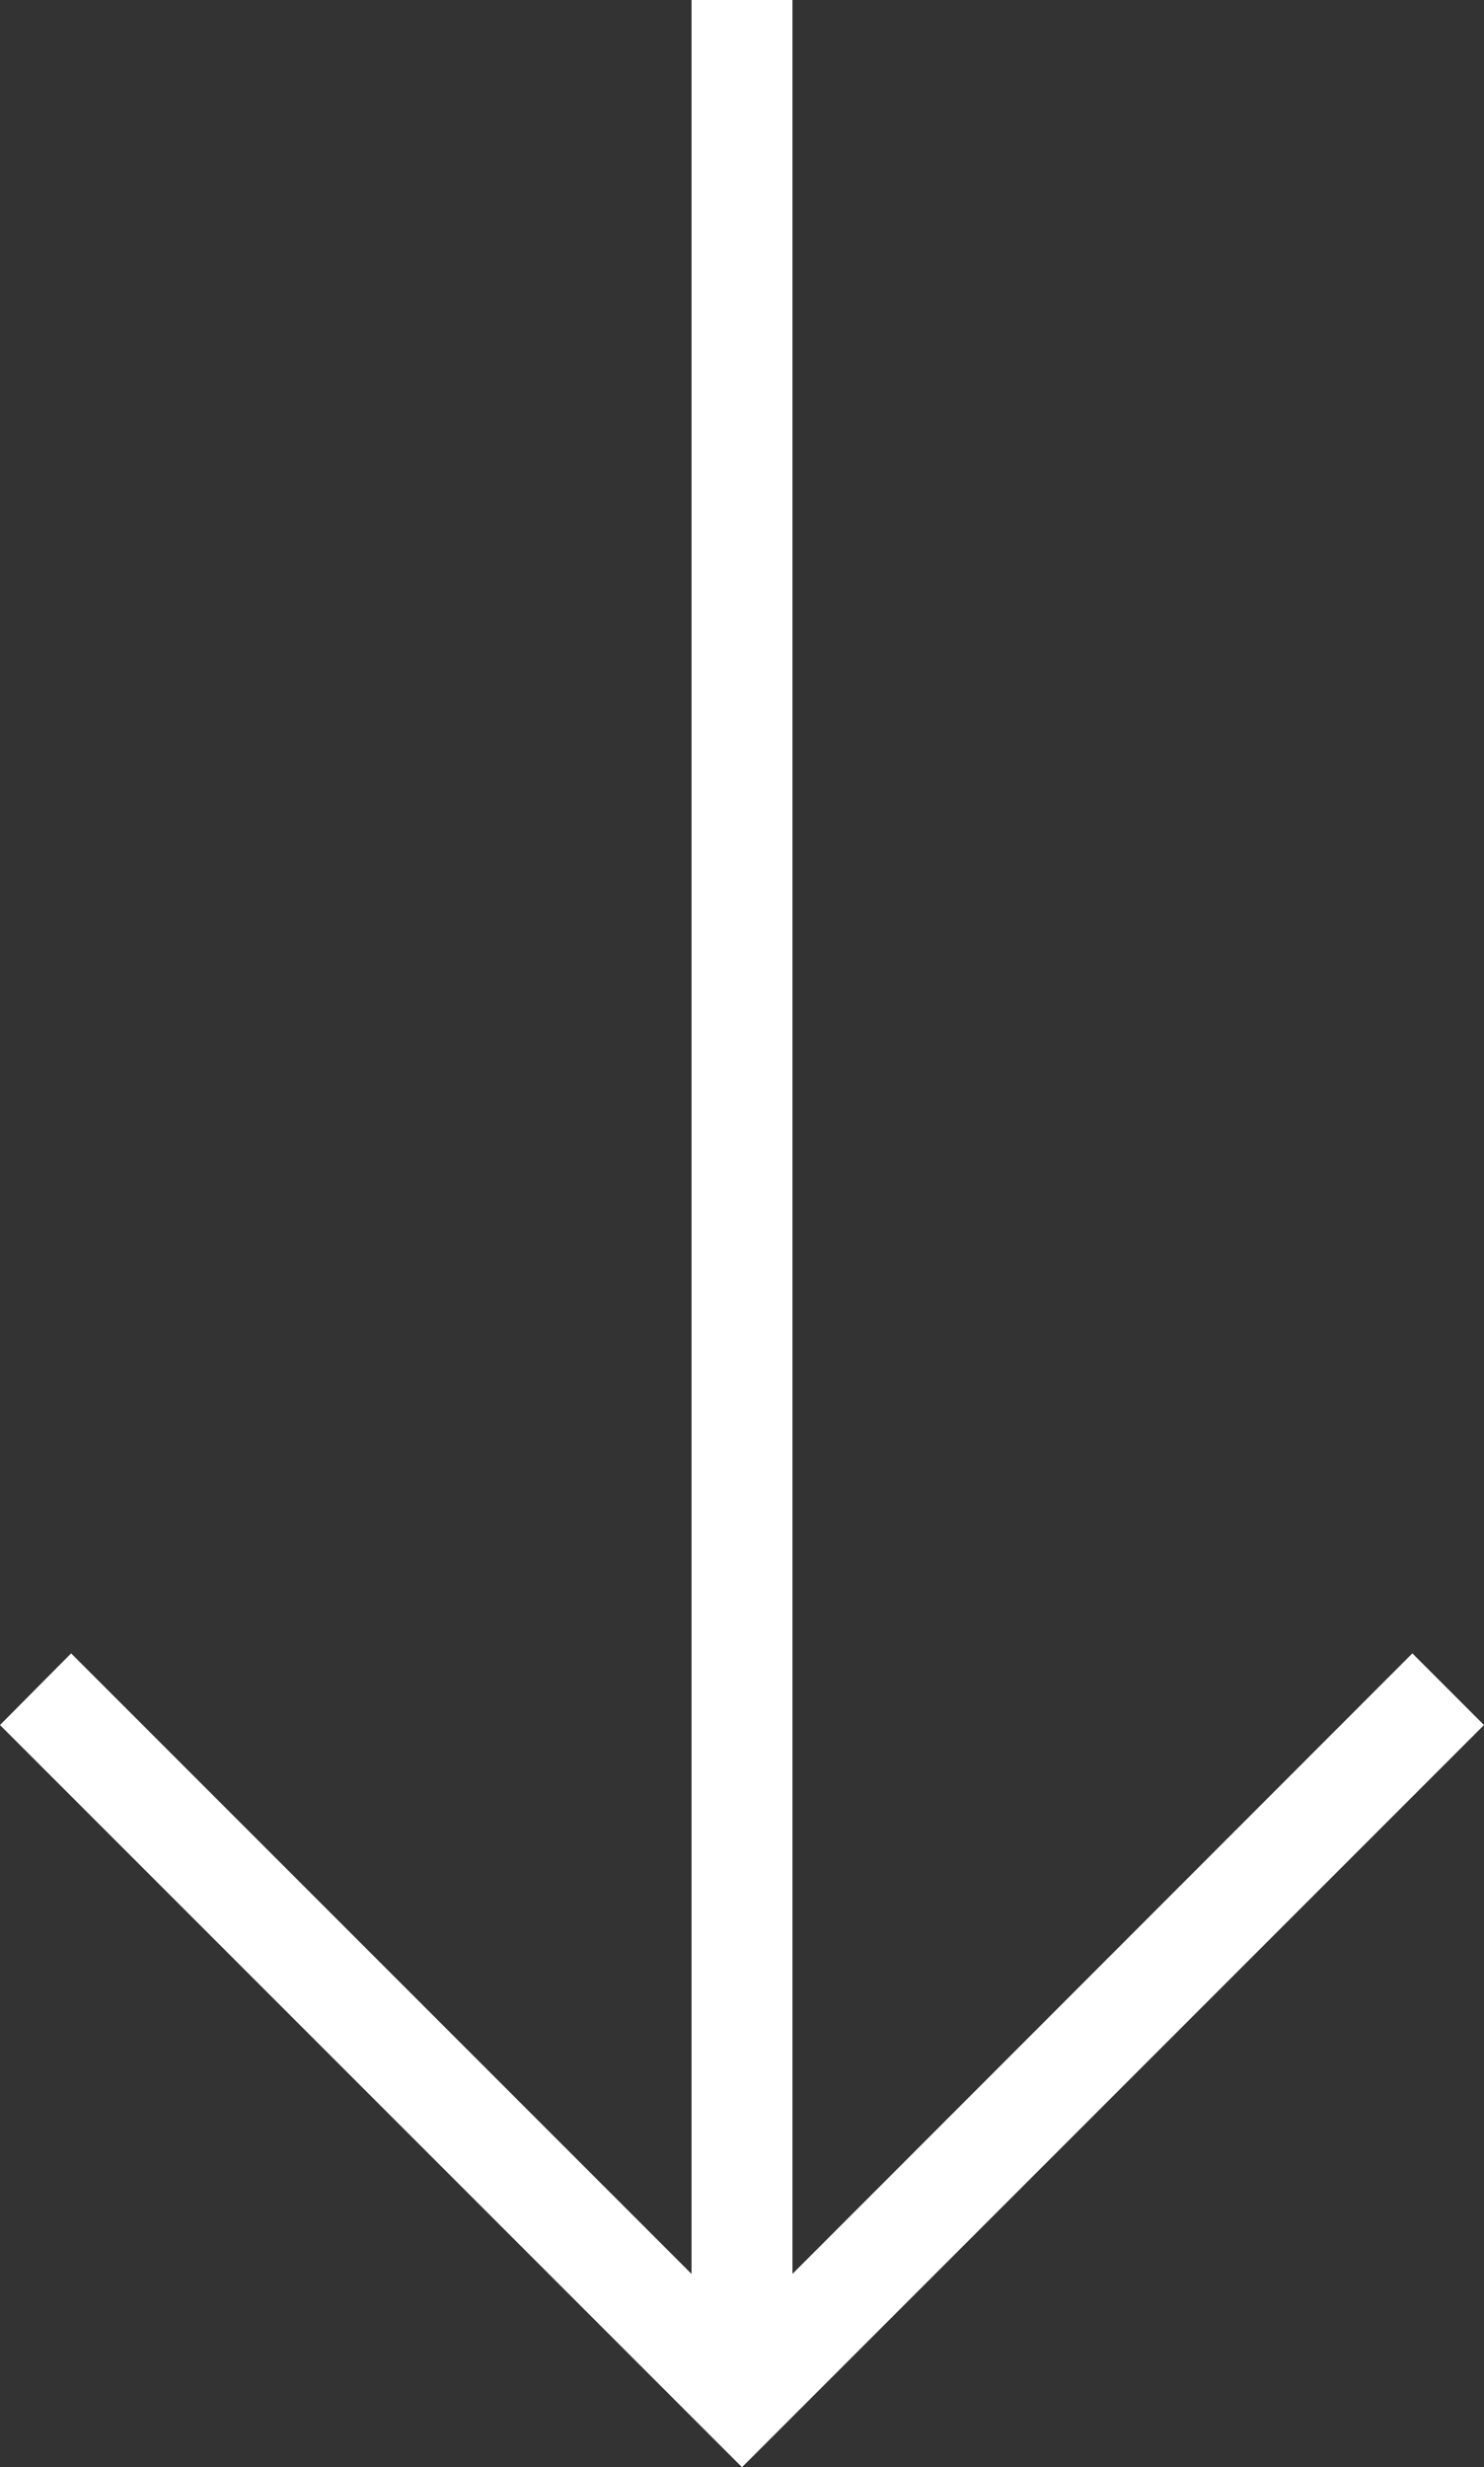
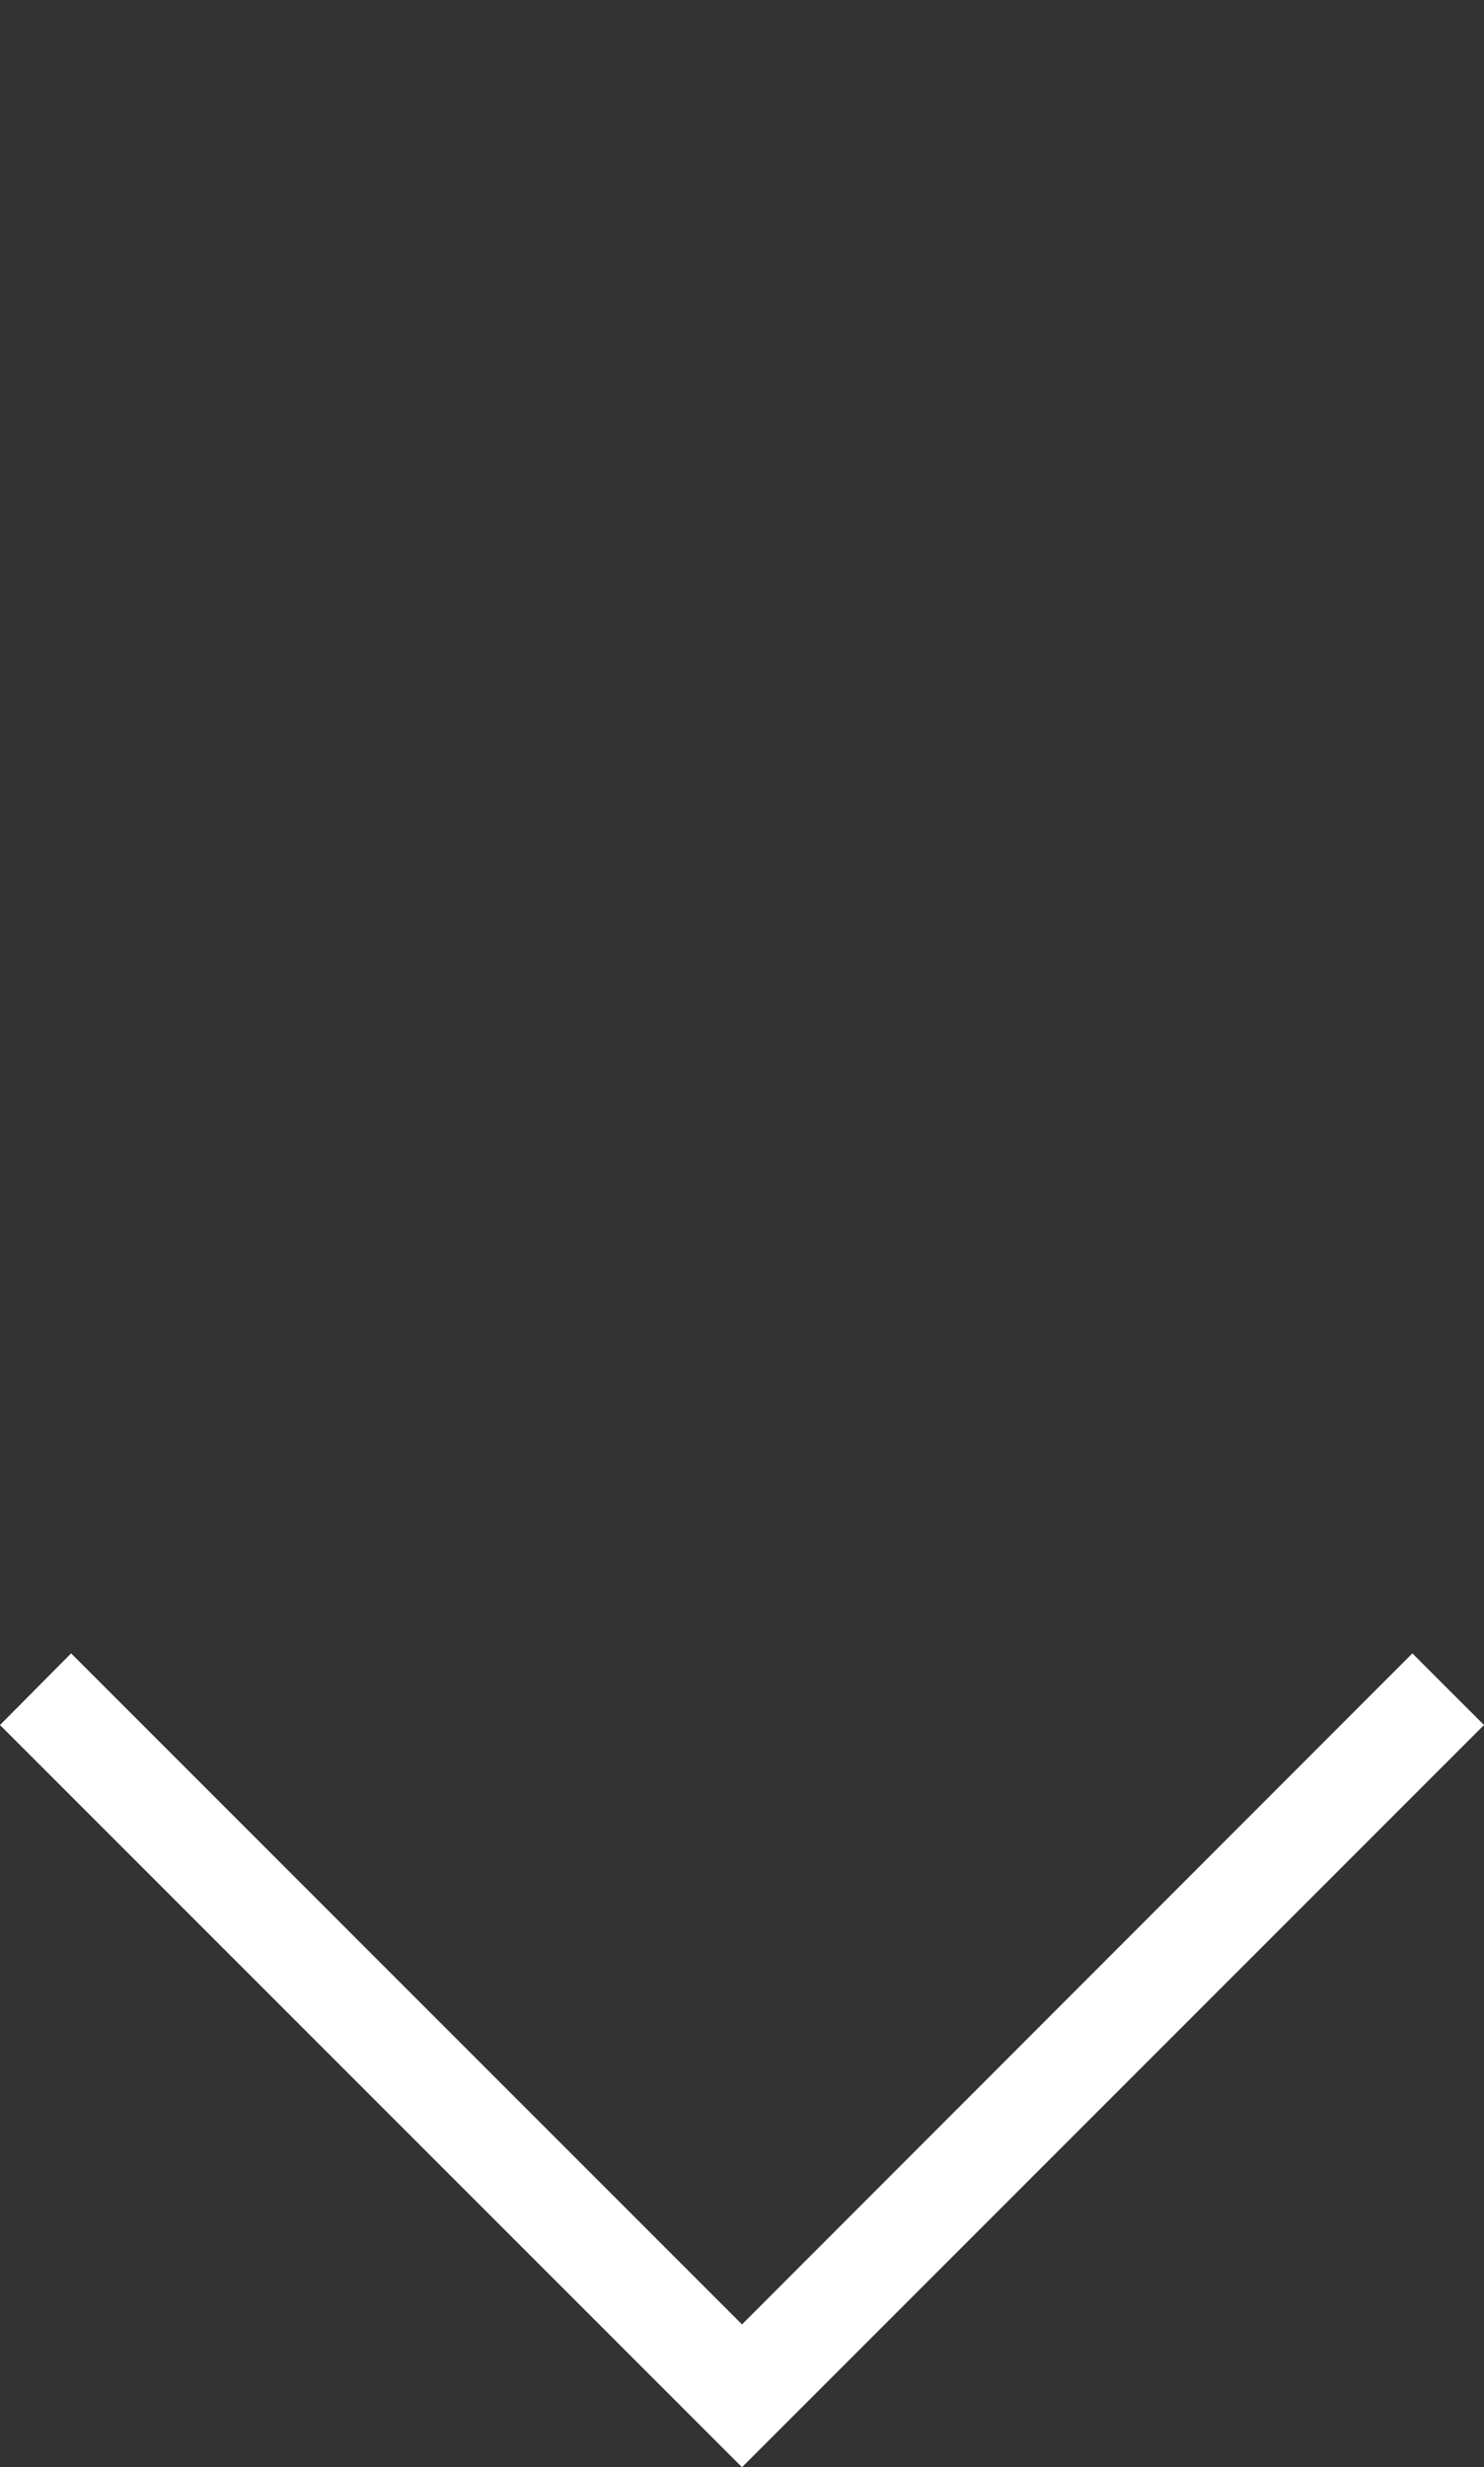
<svg xmlns="http://www.w3.org/2000/svg" id="Calque_1" data-name="Calque 1" viewBox="0 0 29.42 48.9">
  <rect x="0" y="0" width="29.42" height="48.9" fill="#333333" stroke="none" />
  <defs>
    <style>.cls-1{fill:#fff;}</style>
  </defs>
  <title>fleche-bas</title>
  <polygon class="cls-1" points="14.71 48.9 0 34.19 1.41 32.77 14.71 46.07 28 32.77 29.42 34.19 14.71 48.9" />
-   <rect class="cls-1" x="13.71" width="2" height="47.48" />
</svg>